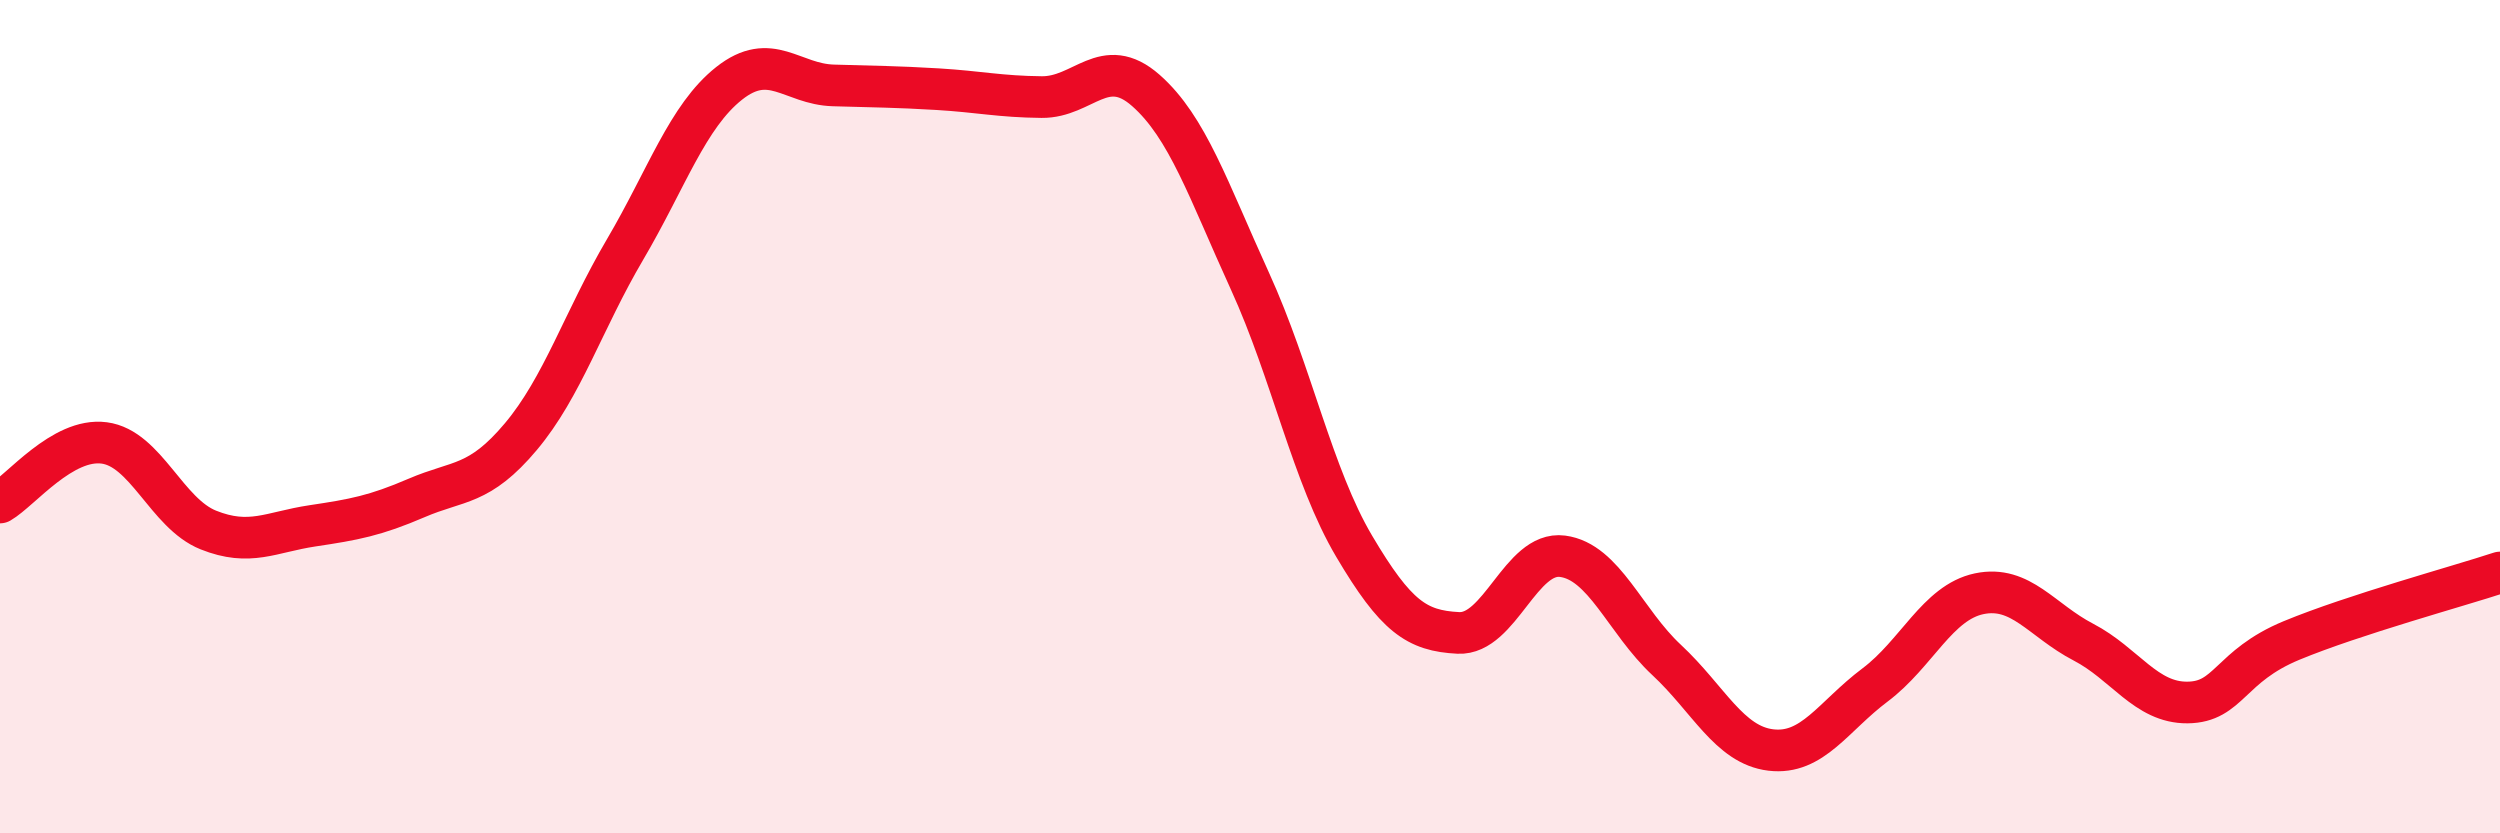
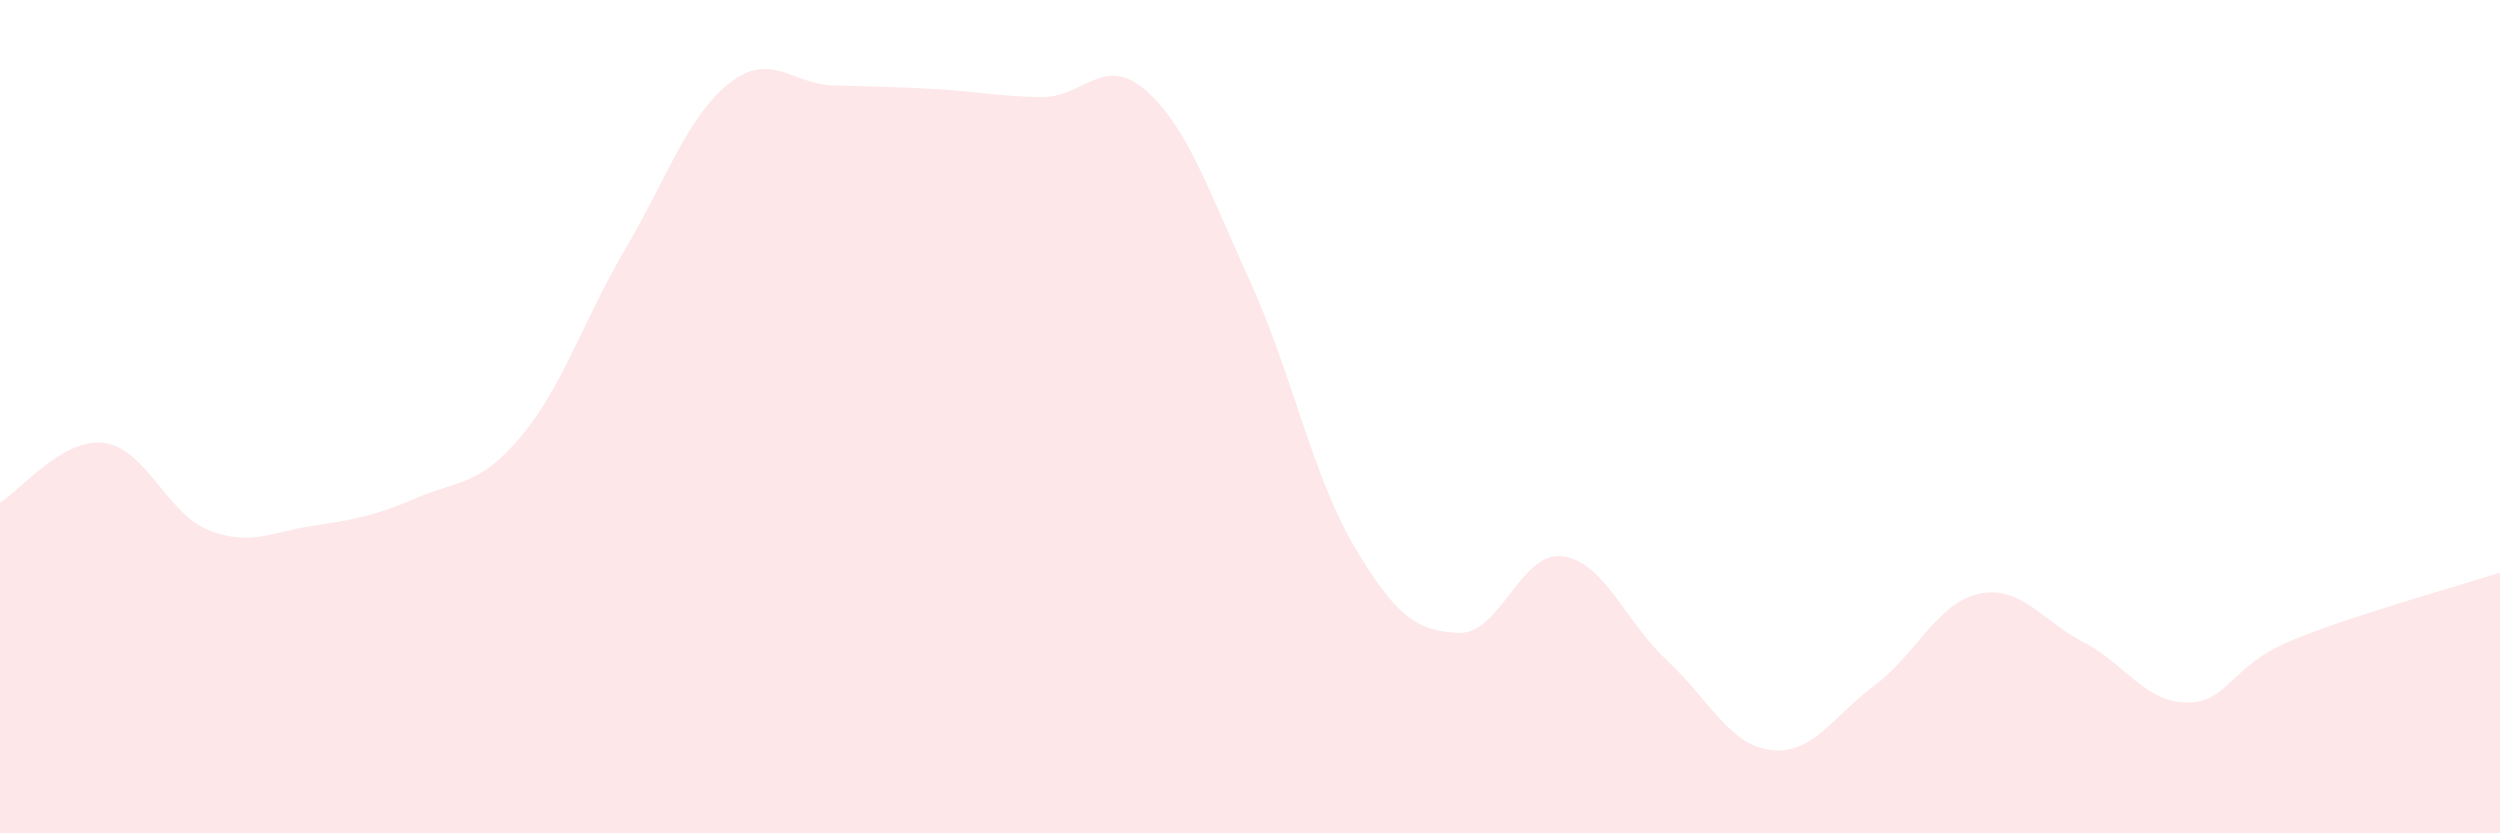
<svg xmlns="http://www.w3.org/2000/svg" width="60" height="20" viewBox="0 0 60 20">
  <path d="M 0,12.06 C 0.5,11.77 1.5,10.5 2.5,10.63 C 3.5,10.76 4,12.32 5,12.72 C 6,13.12 6.5,12.77 7.5,12.62 C 8.5,12.47 9,12.38 10,11.95 C 11,11.52 11.5,11.67 12.5,10.48 C 13.5,9.29 14,7.69 15,5.99 C 16,4.29 16.5,2.79 17.5,2 C 18.5,1.21 19,2.02 20,2.05 C 21,2.08 21.5,2.08 22.5,2.14 C 23.5,2.2 24,2.32 25,2.33 C 26,2.34 26.5,1.29 27.5,2.17 C 28.5,3.05 29,4.56 30,6.75 C 31,8.94 31.5,11.42 32.5,13.11 C 33.5,14.8 34,15.14 35,15.19 C 36,15.24 36.5,13.22 37.5,13.35 C 38.5,13.48 39,14.91 40,15.84 C 41,16.77 41.5,17.88 42.5,18 C 43.5,18.12 44,17.19 45,16.44 C 46,15.69 46.5,14.46 47.5,14.25 C 48.5,14.04 49,14.89 50,15.41 C 51,15.93 51.5,16.87 52.5,16.86 C 53.5,16.85 53.5,15.99 55,15.37 C 56.5,14.75 59,14.07 60,13.74L60 20L0 20Z" fill="#EB0A25" opacity="0.1" stroke-linecap="round" stroke-linejoin="round" />
-   <path d="M 0,12.06 C 0.5,11.77 1.5,10.5 2.5,10.63 C 3.5,10.76 4,12.32 5,12.72 C 6,13.12 6.5,12.77 7.5,12.62 C 8.5,12.47 9,12.38 10,11.95 C 11,11.52 11.5,11.67 12.5,10.48 C 13.5,9.29 14,7.69 15,5.99 C 16,4.29 16.5,2.79 17.5,2 C 18.5,1.21 19,2.02 20,2.05 C 21,2.08 21.5,2.08 22.5,2.14 C 23.5,2.2 24,2.32 25,2.33 C 26,2.34 26.5,1.29 27.5,2.17 C 28.5,3.05 29,4.56 30,6.75 C 31,8.94 31.5,11.42 32.5,13.11 C 33.5,14.8 34,15.14 35,15.19 C 36,15.24 36.5,13.22 37.5,13.35 C 38.5,13.48 39,14.91 40,15.84 C 41,16.77 41.5,17.88 42.5,18 C 43.5,18.12 44,17.19 45,16.44 C 46,15.69 46.5,14.46 47.5,14.25 C 48.5,14.04 49,14.89 50,15.41 C 51,15.93 51.5,16.87 52.5,16.86 C 53.5,16.85 53.5,15.99 55,15.37 C 56.5,14.75 59,14.07 60,13.74" stroke="#EB0A25" stroke-width="1" fill="none" stroke-linecap="round" stroke-linejoin="round" />
</svg>